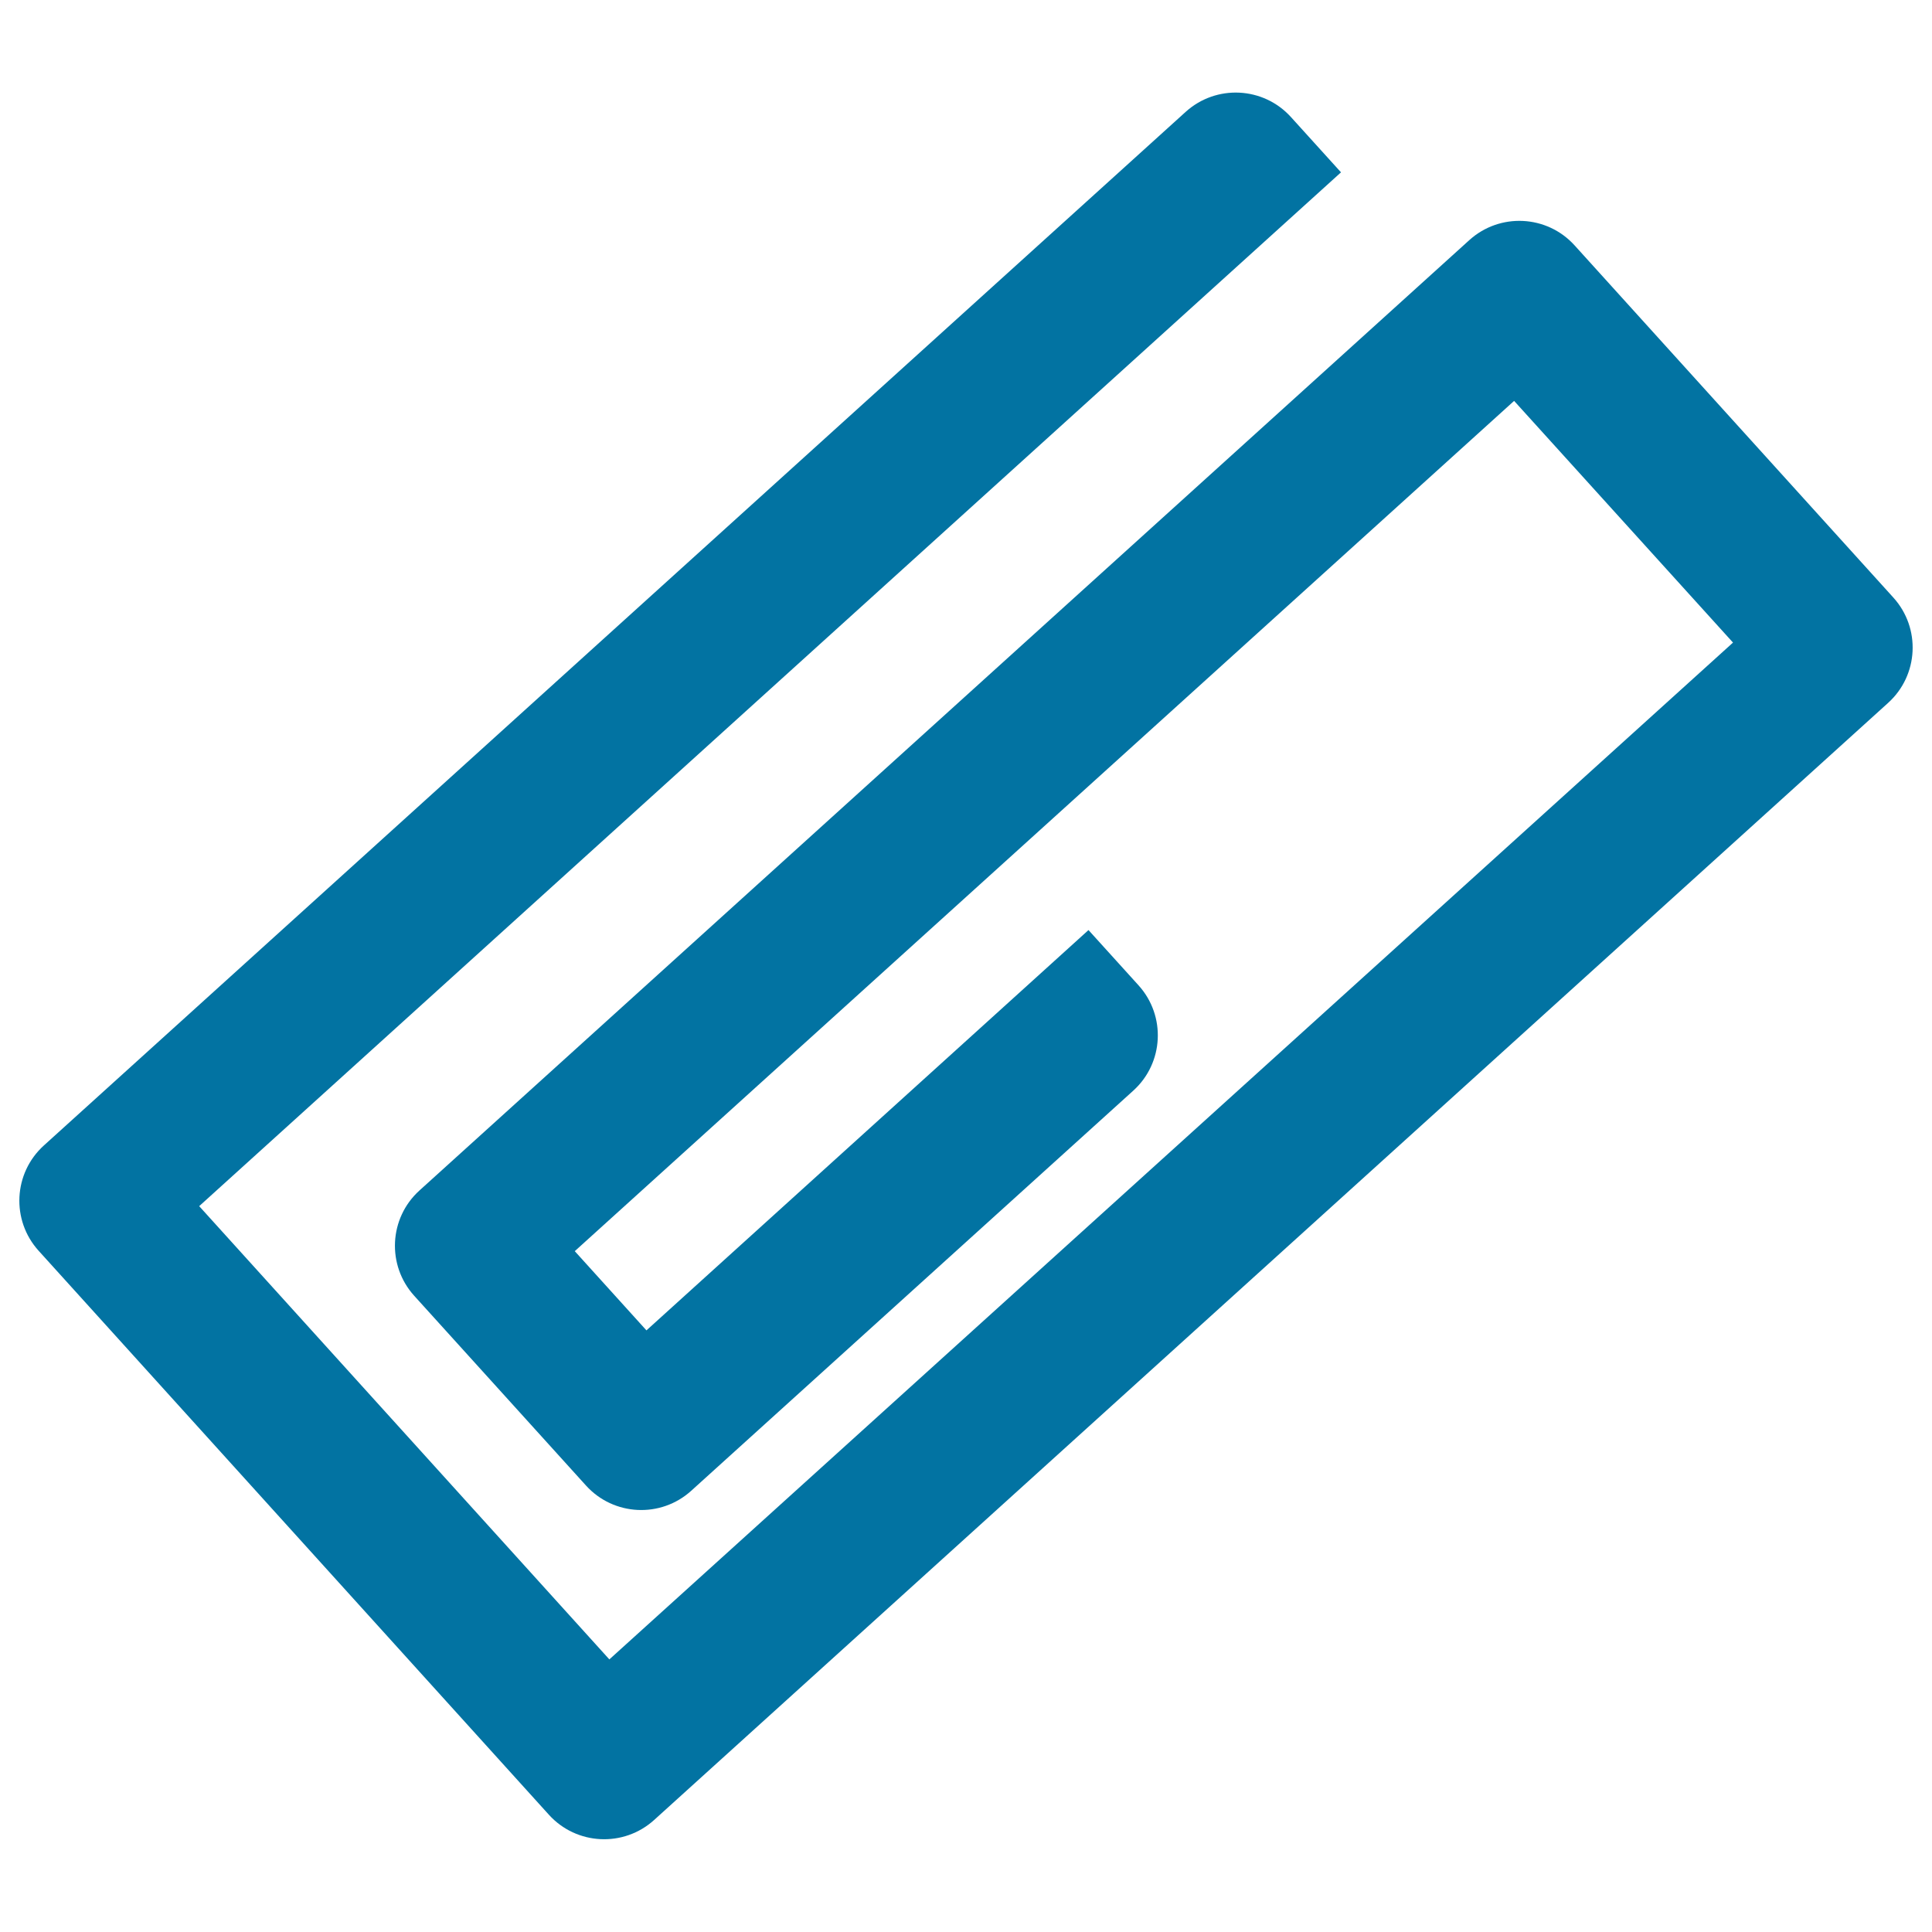
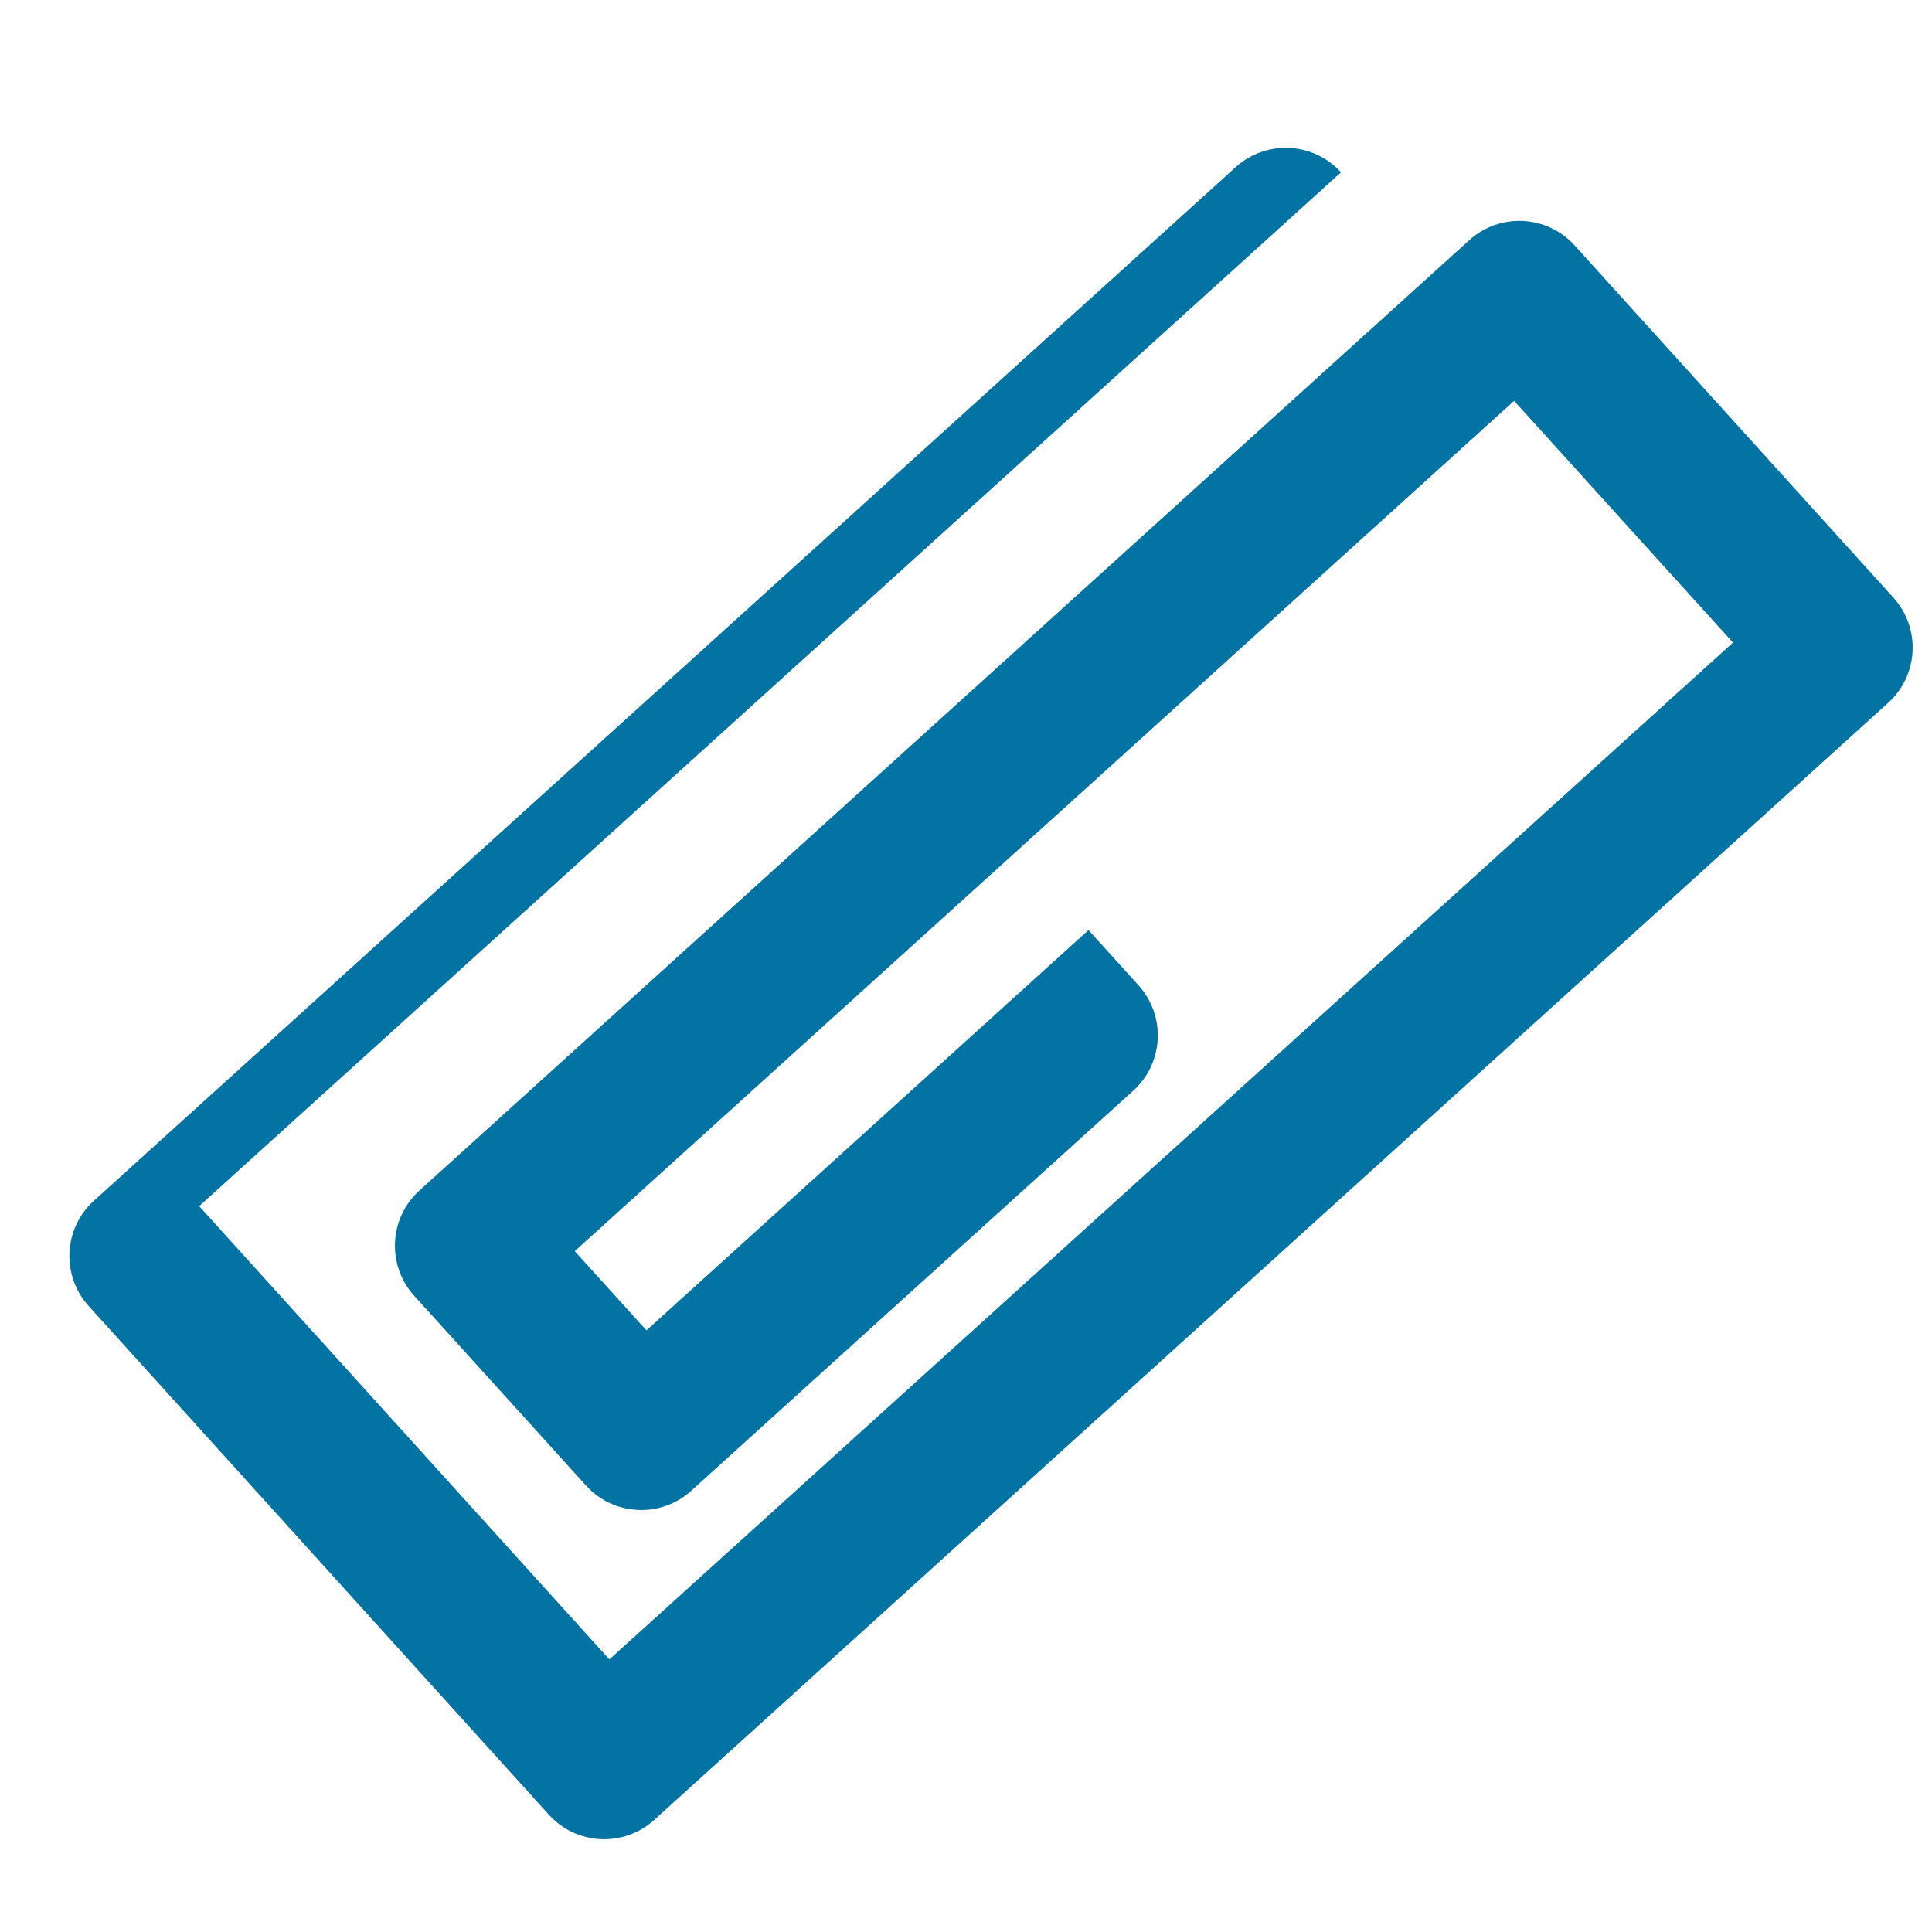
<svg xmlns="http://www.w3.org/2000/svg" viewBox="0 0 1000 1000" style="fill:#0273a2">
  <title>Clip Aluminum SVG icon</title>
  <g>
-     <path d="M284.1,939.3c14.3,15.8,38.7,17,54.5,2.7l638.7-578.2c15.8-14.3,17-38.7,2.7-54.5L815,127c-14.3-15.8-38.7-17-54.5-2.7L217.1,616.2c-15.8,14.3-17,38.7-2.7,54.5l88.9,98.2c14.3,15.8,38.7,17,54.5,2.7l228.8-207.1c15.8-14.3,17-38.7,2.7-54.5l-25.9-28.6L334.6,688.6l-37.1-41l486.2-440.1l113.3,125.1L315.4,858.9L103.1,624.3l591-535.1l-25.9-28.6c-14.3-15.8-38.7-17-54.5-2.7l-591,535c-15.8,14.3-17,38.7-2.7,54.5L284.1,939.3z" />
+     <path d="M284.1,939.3c14.3,15.8,38.7,17,54.5,2.7l638.7-578.2c15.8-14.3,17-38.7,2.7-54.5L815,127c-14.3-15.8-38.7-17-54.5-2.7L217.1,616.2c-15.8,14.3-17,38.7-2.7,54.5l88.9,98.2c14.3,15.8,38.7,17,54.5,2.7l228.8-207.1c15.8-14.3,17-38.7,2.7-54.5l-25.9-28.6L334.6,688.6l-37.1-41l486.2-440.1l113.3,125.1L315.4,858.9L103.1,624.3l591-535.1c-14.3-15.8-38.7-17-54.5-2.7l-591,535c-15.8,14.3-17,38.7-2.7,54.5L284.1,939.3z" />
  </g>
</svg>